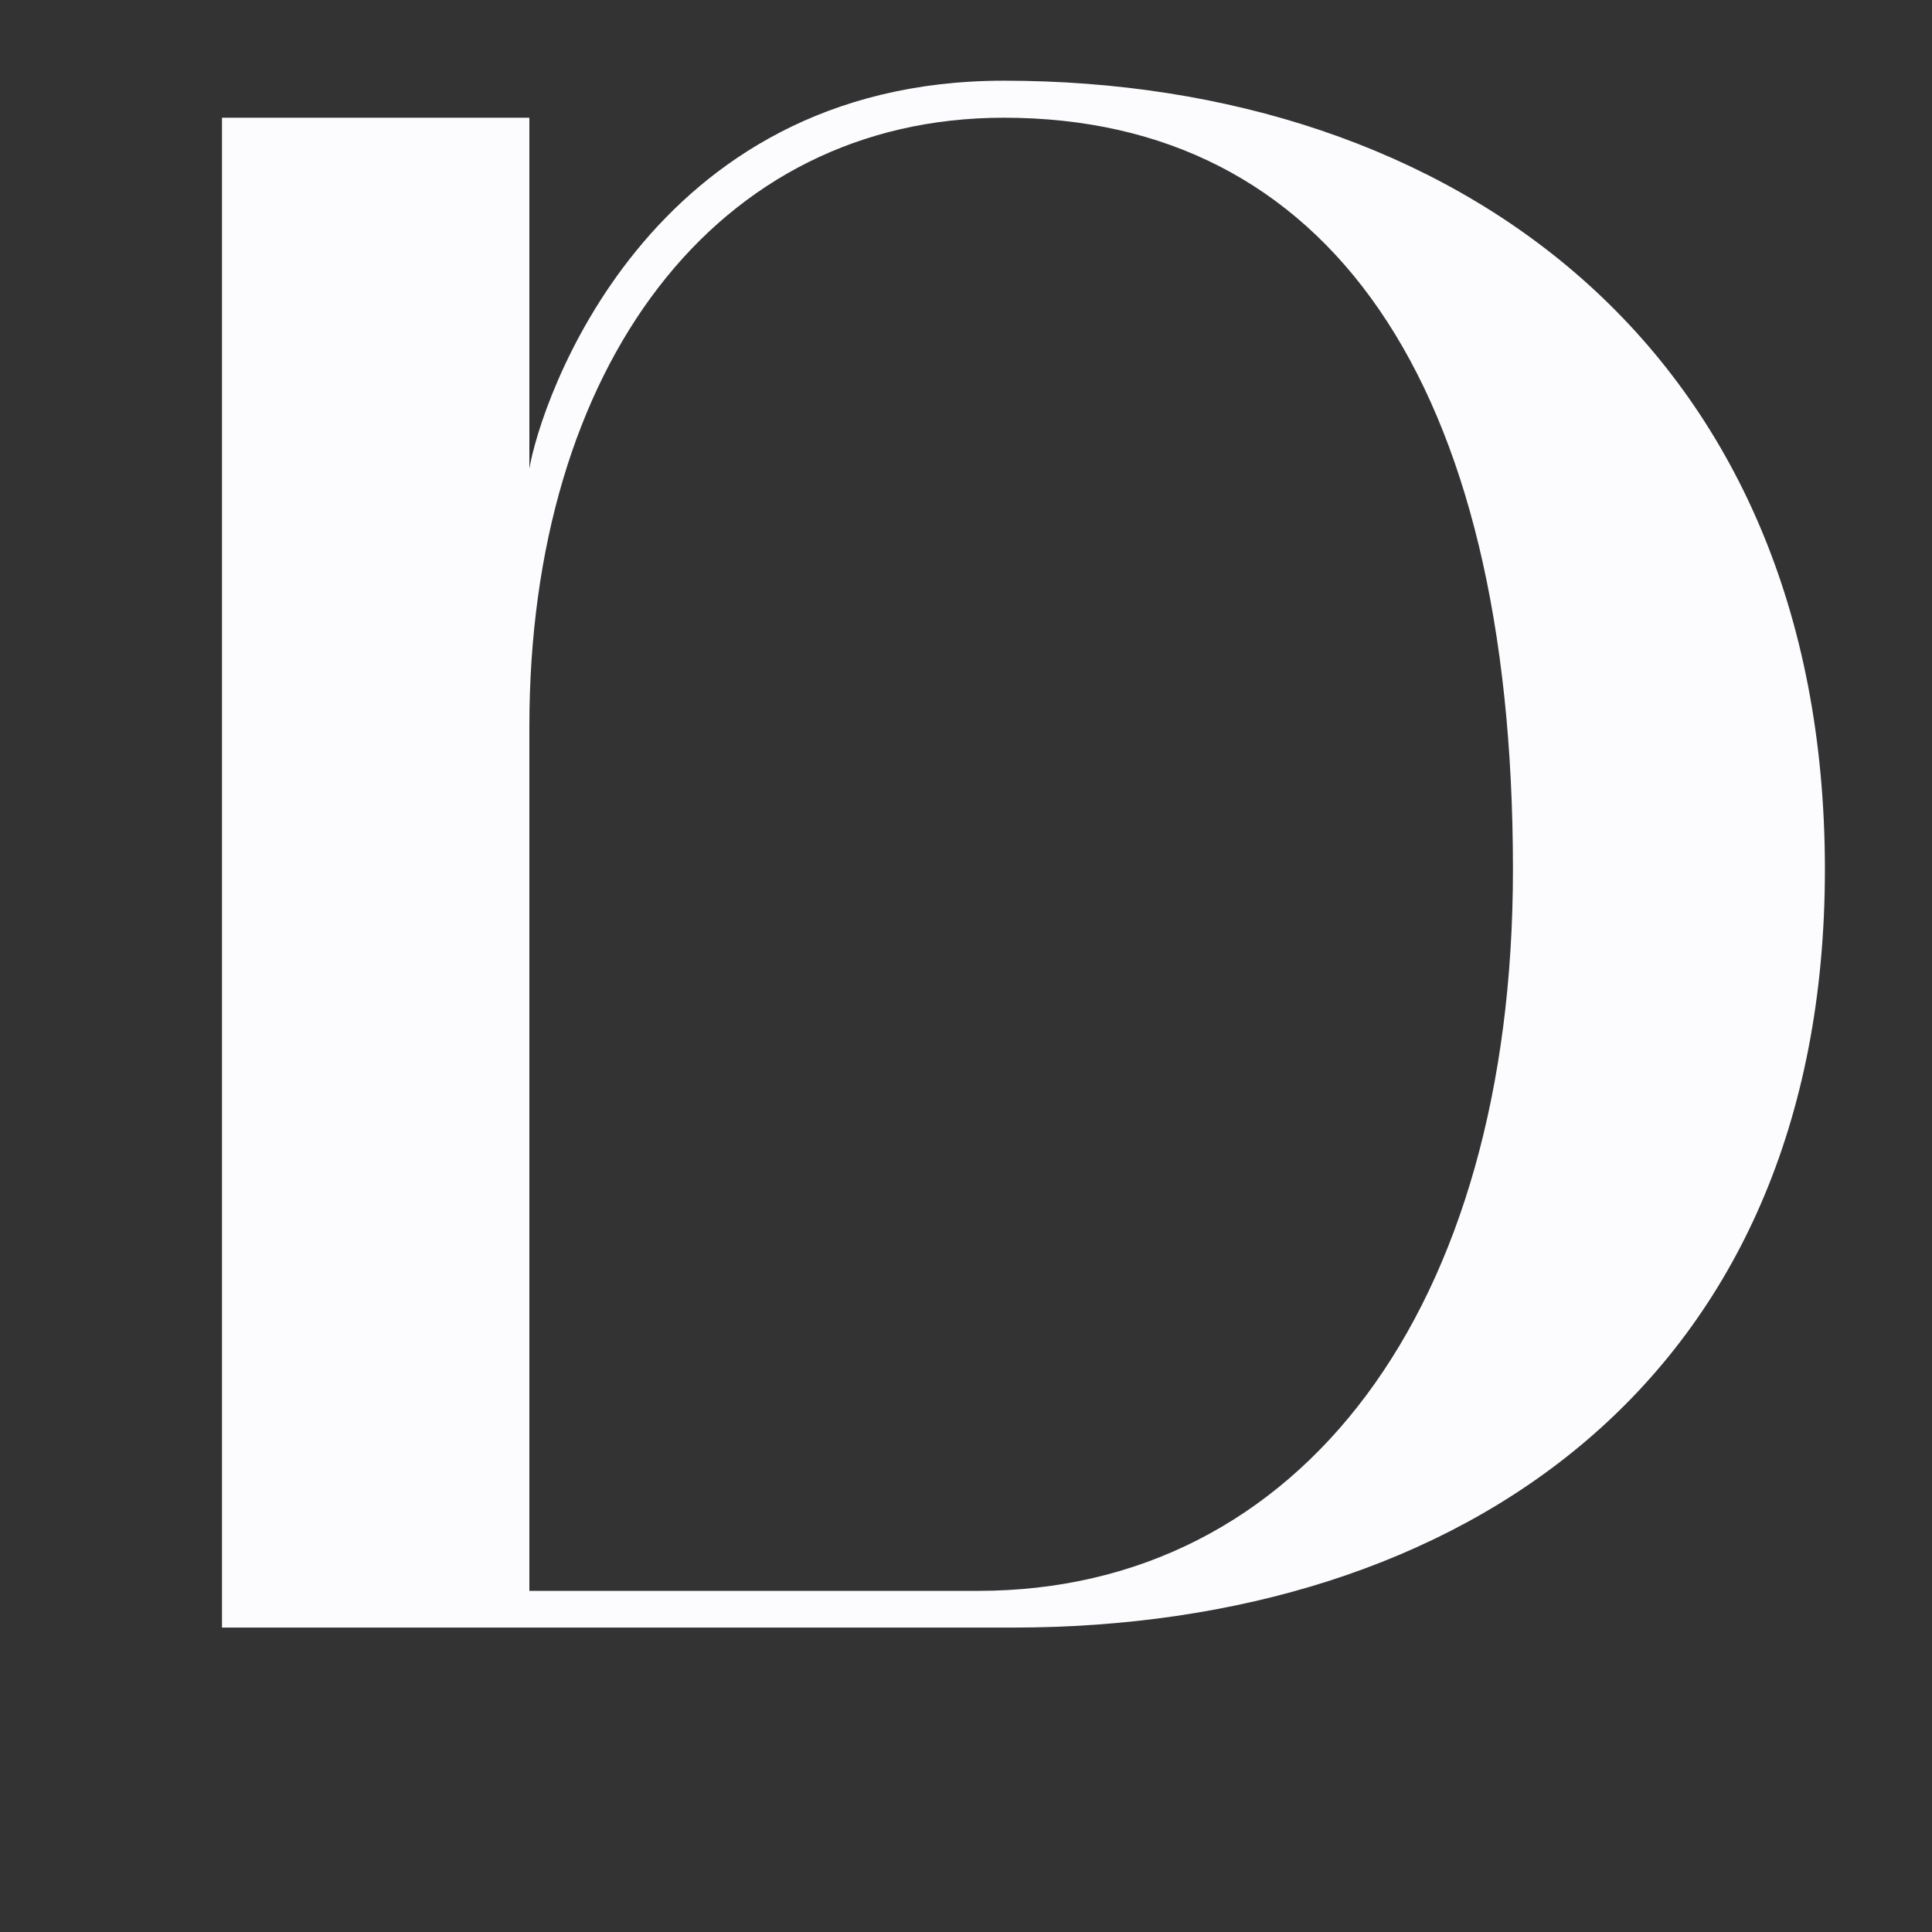
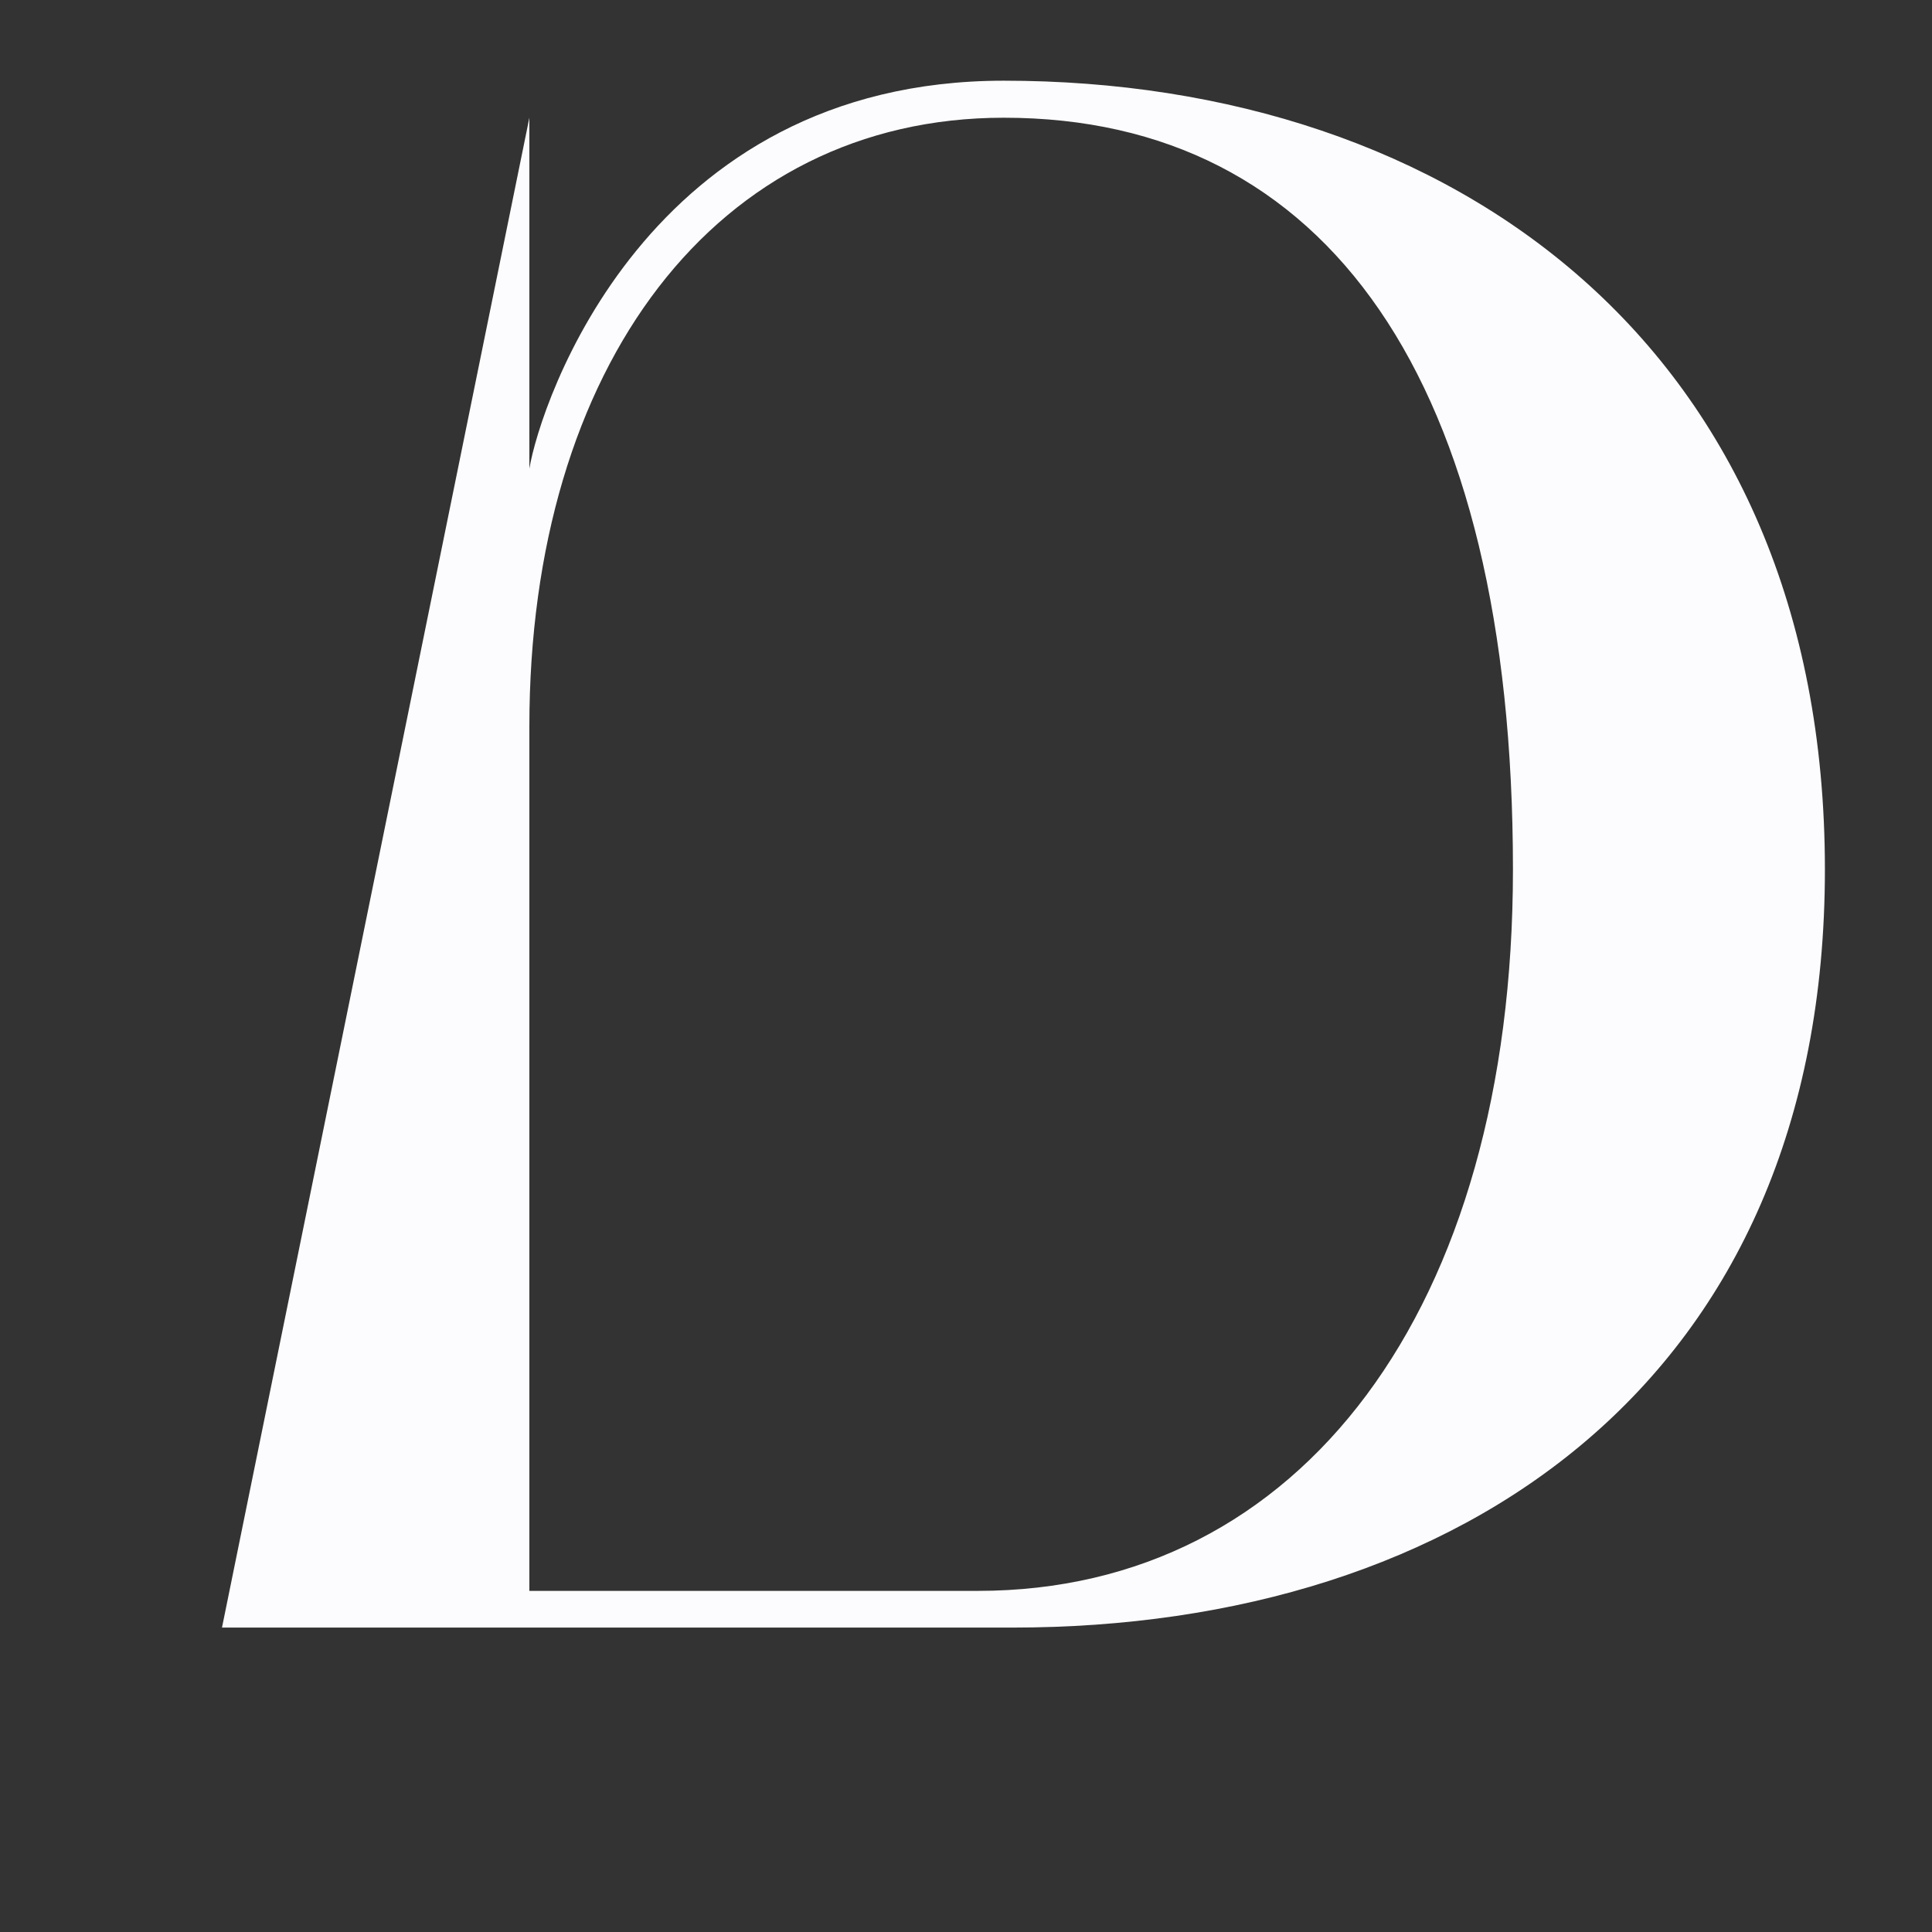
<svg xmlns="http://www.w3.org/2000/svg" width="40" zoomAndPan="magnify" viewBox="0 0 30 30" height="40" preserveAspectRatio="xMidYMid meet" version="1.0">
  <rect x="0" y="0" width="30" height="30" fill="#333333" stroke="none" />
  <defs>
    <g />
  </defs>
  <g fill="#fcfcff" fill-opacity="1">
    <g transform="translate(1.763, 25.273)">
      <g>
-         <path d="M 1.684 0 L 13.961 0 C 20.922 0 26.574 -3.836 26.574 -11.773 C 26.574 -19.879 20.789 -24.02 13.824 -24.02 C 8.273 -24.02 6.625 -19.004 6.457 -17.996 L 6.457 -23.445 L 1.684 -23.445 Z M 6.457 -0.57 L 6.457 -13.992 C 6.457 -19.578 9.352 -23.445 13.824 -23.445 C 18.836 -23.445 21.73 -19.375 21.73 -11.773 C 21.73 -4.945 18.434 -0.57 13.422 -0.57 Z M 6.457 -0.57 " />
+         <path d="M 1.684 0 L 13.961 0 C 20.922 0 26.574 -3.836 26.574 -11.773 C 26.574 -19.879 20.789 -24.02 13.824 -24.02 C 8.273 -24.02 6.625 -19.004 6.457 -17.996 L 6.457 -23.445 Z M 6.457 -0.57 L 6.457 -13.992 C 6.457 -19.578 9.352 -23.445 13.824 -23.445 C 18.836 -23.445 21.73 -19.375 21.73 -11.773 C 21.73 -4.945 18.434 -0.57 13.422 -0.57 Z M 6.457 -0.57 " />
      </g>
    </g>
  </g>
</svg>